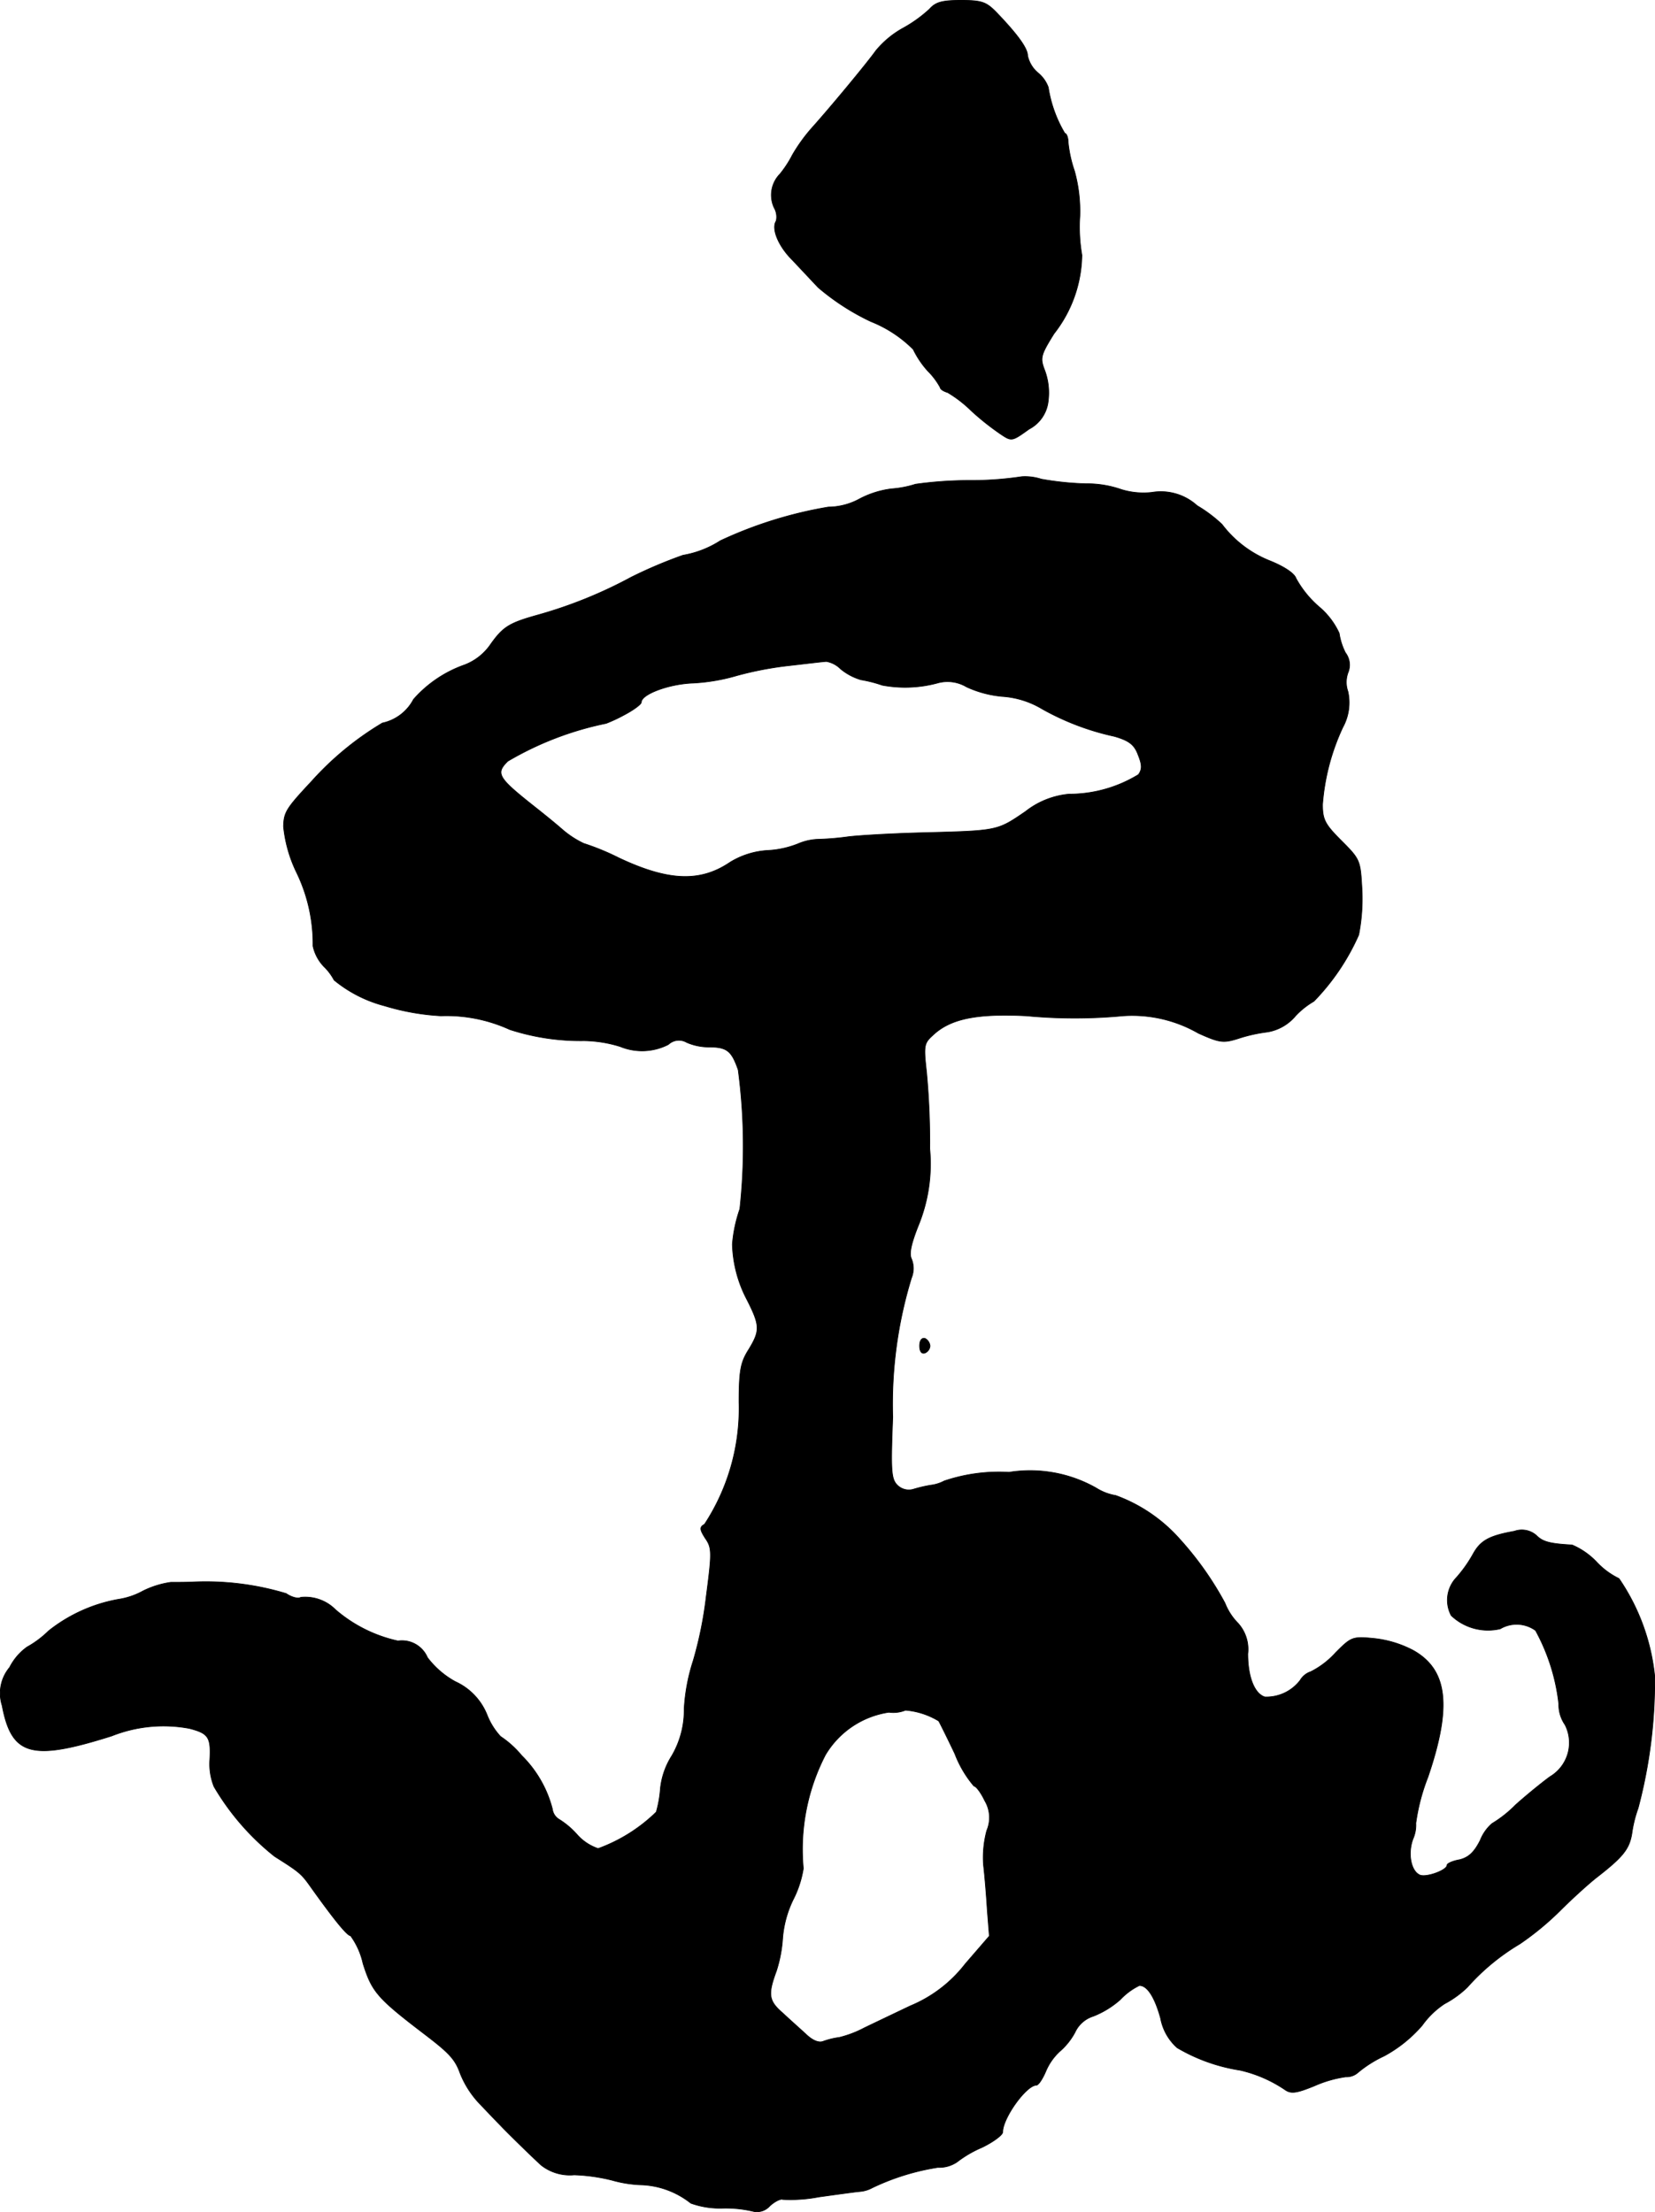
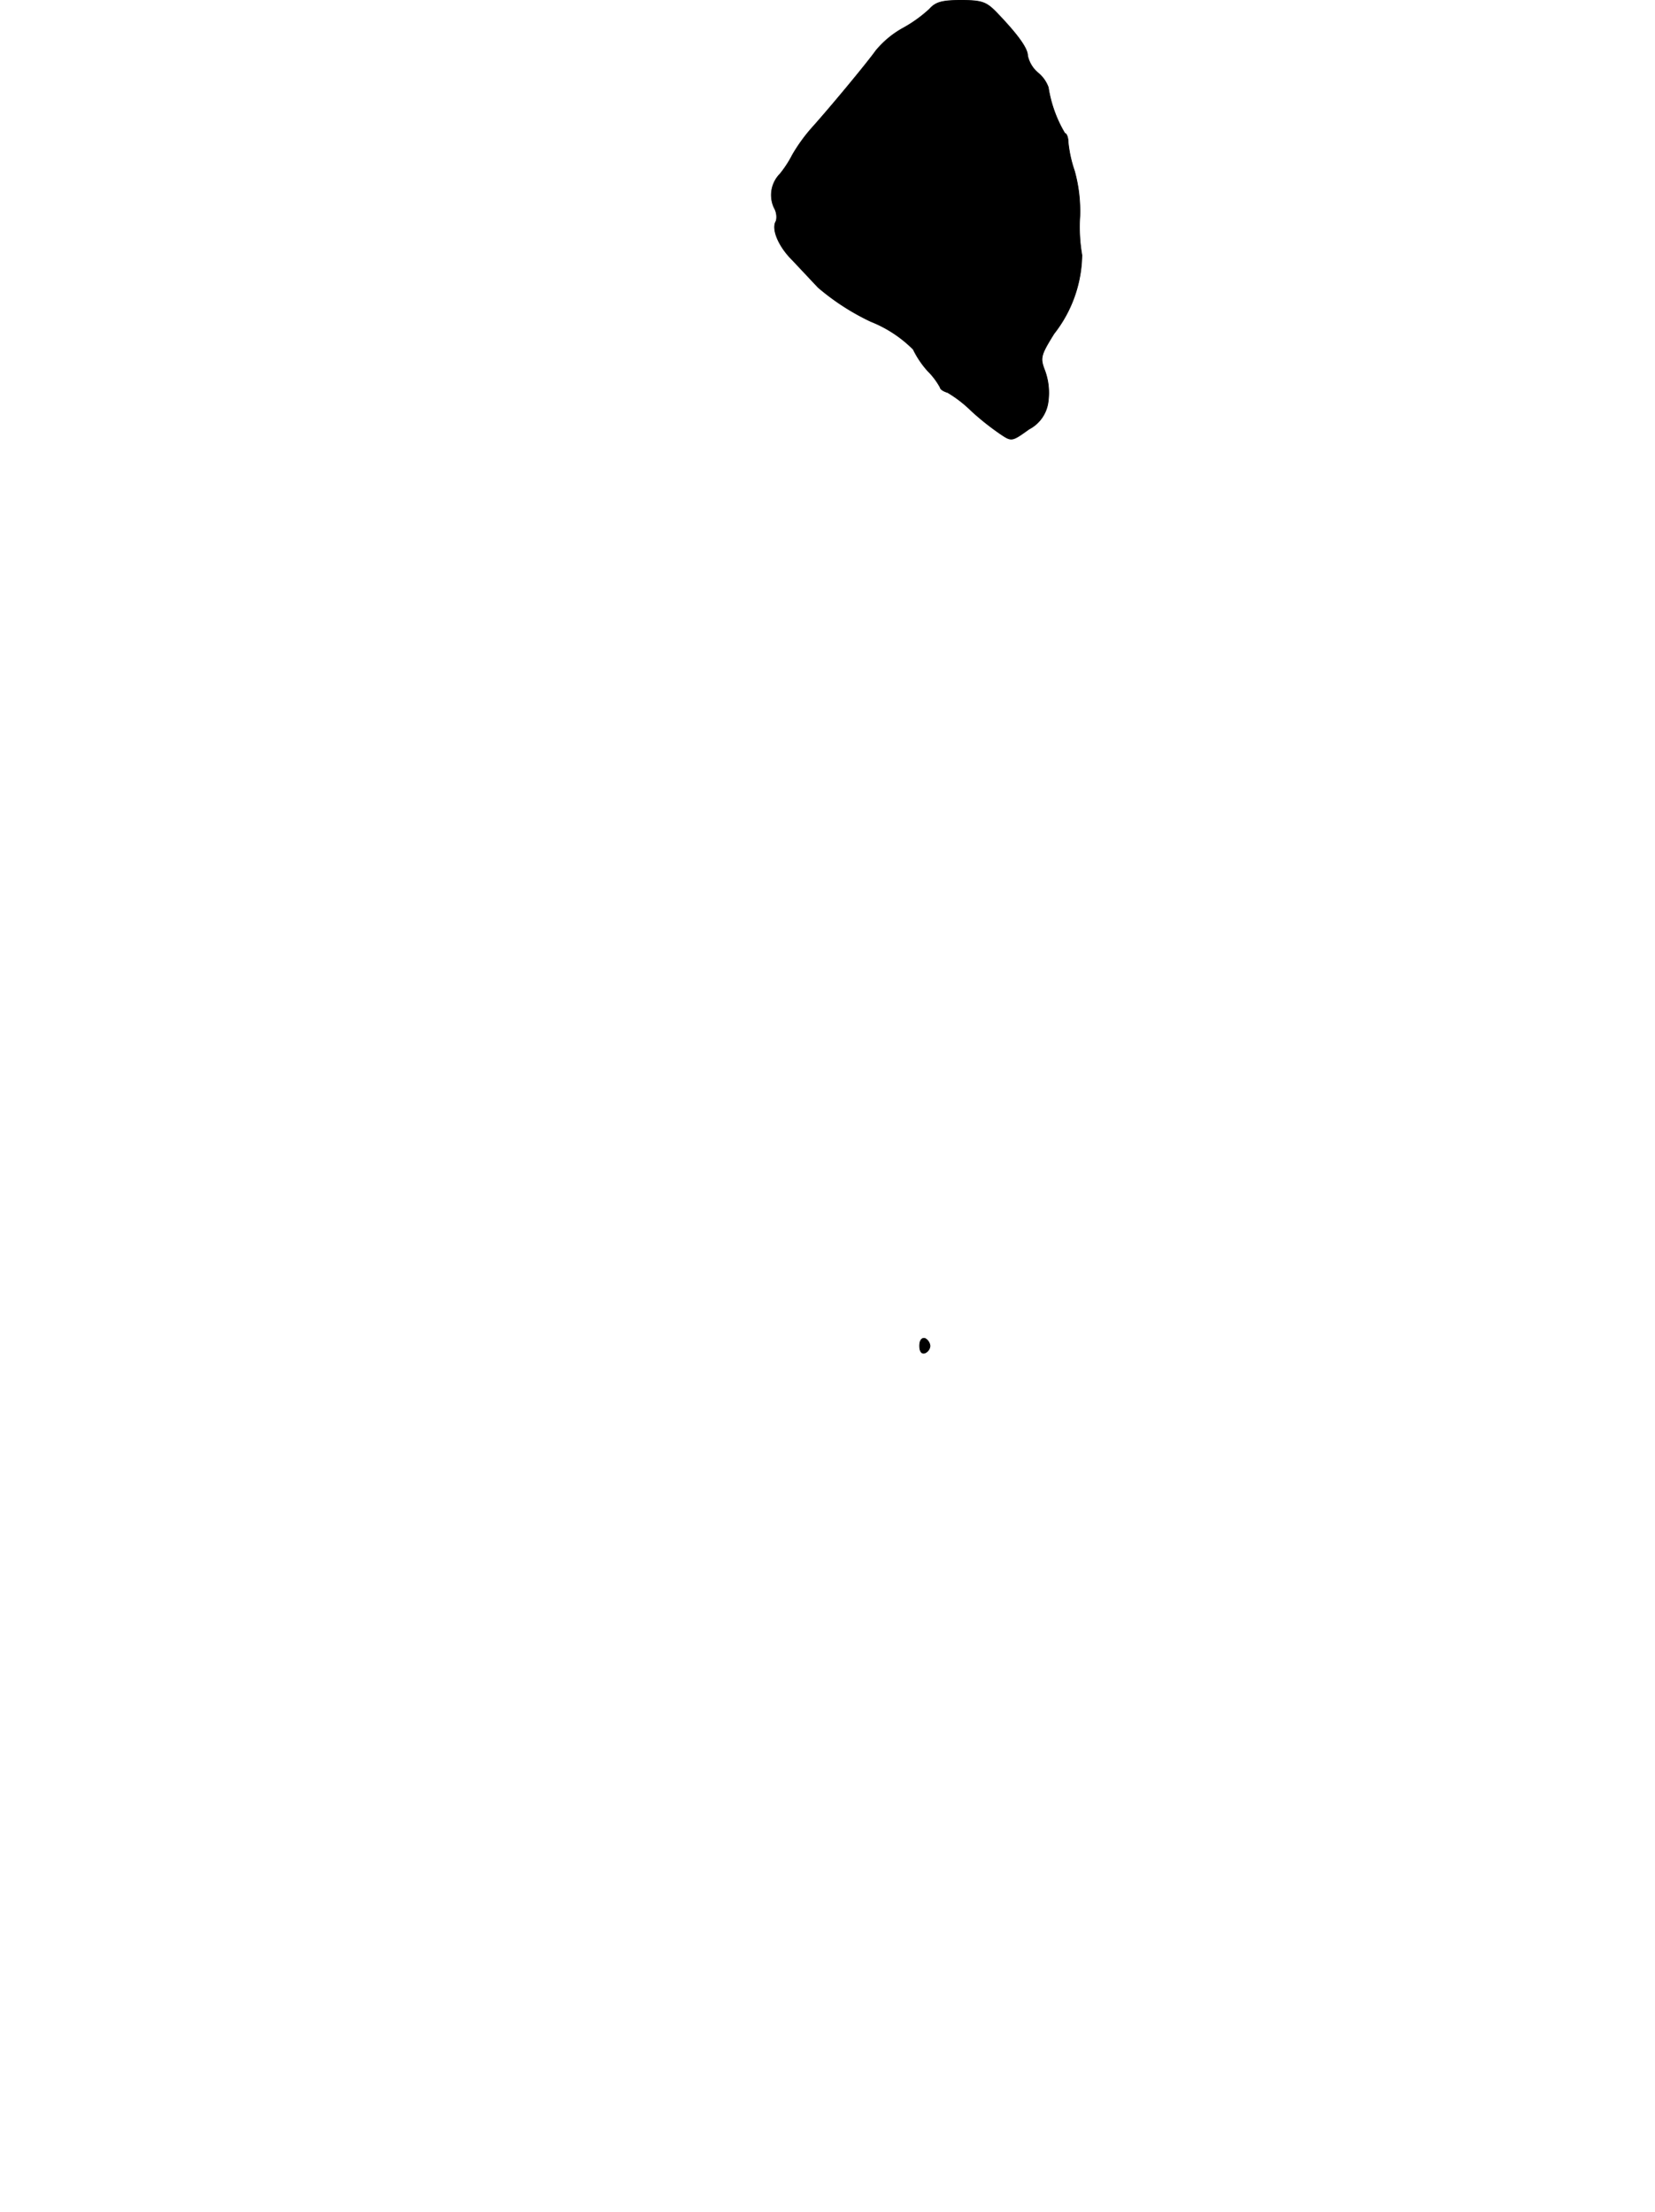
<svg xmlns="http://www.w3.org/2000/svg" version="1.1" width="8.516mm" height="11.381mm" viewBox="0 0 24.139 32.261">
  <defs>
    <style type="text/css">
      .a {
        stroke: #000;
        stroke-linecap: round;
        stroke-linejoin: round;
        stroke-width: 0.01px;
      }
    </style>
  </defs>
  <path class="a" d="M13.558.132a1.958,1.958,0,0,1-.388.279,1.378,1.378,0,0,0-.394.327c-.139.194-.672.836-.939,1.133a2.459,2.459,0,0,0-.279.388,1.587,1.587,0,0,1-.182.279.438.438,0,0,0-.085.491.268.268,0,0,1,.03.194c-.073.109.03.363.23.563.109.115.279.297.382.406a3.441,3.441,0,0,0,.769.497,1.821,1.821,0,0,1,.618.406,1.342,1.342,0,0,0,.212.315,1.042,1.042,0,0,1,.182.242c0,.024.048.055.109.073a1.818,1.818,0,0,1,.345.267,3.824,3.824,0,0,0,.418.333c.17.115.17.115.424-.067a.523.523,0,0,0,.279-.412.944.944,0,0,0-.048-.436c-.073-.188-.067-.224.133-.545a1.896,1.896,0,0,0,.406-1.145,2.4,2.4,0,0,1-.03-.563,2.186,2.186,0,0,0-.079-.666,1.839,1.839,0,0,1-.091-.412c0-.073-.024-.133-.048-.133a1.868,1.868,0,0,1-.242-.672.49.49,0,0,0-.151-.212A.45.45,0,0,1,14.988.811c0-.109-.151-.315-.466-.642C14.382.029,14.315.005,14.019.005,13.746.005,13.649.029,13.558.132Z" />
-   <path class="a" d="M14.903,6.952a4.976,4.976,0,0,1-.763.055,5.679,5.679,0,0,0-.787.055,1.511,1.511,0,0,1-.345.067,1.348,1.348,0,0,0-.478.151.963.963,0,0,1-.448.115,6.111,6.111,0,0,0-1.575.491,1.459,1.459,0,0,1-.545.212,6.726,6.726,0,0,0-.757.321,6.592,6.592,0,0,1-1.363.551c-.412.115-.503.17-.684.424a.811.811,0,0,1-.382.303,1.776,1.776,0,0,0-.745.503.67.67,0,0,1-.454.345,4.435,4.435,0,0,0-1.036.854c-.369.394-.4.448-.406.654a1.976,1.976,0,0,0,.188.666,2.393,2.393,0,0,1,.242,1.078.62.62,0,0,0,.157.297.796.796,0,0,1,.151.2,1.921,1.921,0,0,0,.739.376,3.465,3.465,0,0,0,.818.145,2.227,2.227,0,0,1,1.005.2A3.343,3.343,0,0,0,8.519,15.178a1.862,1.862,0,0,1,.527.085.839.839,0,0,0,.703-.03.223.223,0,0,1,.267-.03.814.814,0,0,0,.321.067c.267,0,.333.055.43.333a8.454,8.454,0,0,1,.024,2.029,2.062,2.062,0,0,0-.109.515,1.838,1.838,0,0,0,.212.806c.194.382.194.454.024.733-.115.182-.139.303-.139.763a3.084,3.084,0,0,1-.503,1.781c-.073.042-.073.073.012.206.097.139.097.206.012.854a5.68,5.68,0,0,1-.188.927,2.78,2.78,0,0,0-.133.703,1.319,1.319,0,0,1-.182.69,1.105,1.105,0,0,0-.164.466,1.714,1.714,0,0,1-.061.351,2.372,2.372,0,0,1-.848.533.713.713,0,0,1-.309-.206,1.182,1.182,0,0,0-.267-.224.204.204,0,0,1-.091-.145,1.682,1.682,0,0,0-.448-.781,1.42,1.42,0,0,0-.309-.279,1.001,1.001,0,0,1-.194-.309.899.899,0,0,0-.466-.491,1.283,1.283,0,0,1-.406-.351.404.404,0,0,0-.43-.242,2.073,2.073,0,0,1-.909-.454.622.622,0,0,0-.509-.182c-.036.024-.133,0-.212-.055a4.057,4.057,0,0,0-1.333-.17c-.097.006-.254.006-.351.006a1.331,1.331,0,0,0-.406.127,1.069,1.069,0,0,1-.357.121,2.281,2.281,0,0,0-1.018.46,1.456,1.456,0,0,1-.315.236.822.822,0,0,0-.254.297.588.588,0,0,0-.109.557c.139.733.43.812,1.599.442a2.047,2.047,0,0,1,1.133-.109c.279.073.315.127.297.46a.882.882,0,0,0,.061.388,3.66,3.66,0,0,0,.884,1.018c.363.23.388.248.533.454.351.491.527.703.575.703a1.085,1.085,0,0,1,.182.406c.133.418.206.503.921,1.048.339.26.424.351.497.557a1.39,1.39,0,0,0,.297.454c.121.127.248.26.291.303.079.085.4.4.588.575a.676.676,0,0,0,.485.145,2.616,2.616,0,0,1,.557.079,1.773,1.773,0,0,0,.442.067,1.236,1.236,0,0,1,.703.267,1.249,1.249,0,0,0,.454.073,1.748,1.748,0,0,1,.466.048.249.249,0,0,0,.23-.079c.079-.073.164-.109.188-.097a2.166,2.166,0,0,0,.527-.036c.26-.036.527-.073.594-.079a.461.461,0,0,0,.188-.055,3.434,3.434,0,0,1,.957-.297.461.461,0,0,0,.279-.079,1.652,1.652,0,0,1,.363-.212c.164-.079.303-.182.303-.224,0-.206.345-.684.491-.684.03,0,.091-.091.139-.206a.837.837,0,0,1,.2-.285.981.981,0,0,0,.224-.279.437.437,0,0,1,.267-.236,1.33,1.33,0,0,0,.394-.242.949.949,0,0,1,.279-.206c.115,0,.224.17.309.478a.761.761,0,0,0,.242.43,2.582,2.582,0,0,0,.915.327,1.931,1.931,0,0,1,.666.291c.085.055.164.042.418-.061a1.738,1.738,0,0,1,.46-.133.25.25,0,0,0,.176-.061,1.724,1.724,0,0,1,.382-.242,1.971,1.971,0,0,0,.557-.448,1.231,1.231,0,0,1,.327-.315,1.45,1.45,0,0,0,.333-.242,3.207,3.207,0,0,1,.763-.63,4.173,4.173,0,0,0,.581-.478c.188-.188.43-.406.539-.491.382-.297.478-.412.515-.642a1.823,1.823,0,0,1,.091-.369,7.214,7.214,0,0,0,.242-1.926,3.07,3.07,0,0,0-.521-1.423,1.109,1.109,0,0,1-.327-.242,1.07,1.07,0,0,0-.357-.248c-.333-.018-.43-.048-.521-.139a.321.321,0,0,0-.321-.061c-.376.067-.497.139-.606.339a1.933,1.933,0,0,1-.236.333.478.478,0,0,0-.079.557.777.777,0,0,0,.715.194.471.471,0,0,1,.515.024,2.891,2.891,0,0,1,.339,1.072.513.513,0,0,0,.091.303.576.576,0,0,1-.218.757c-.109.079-.333.26-.503.412a1.753,1.753,0,0,1-.345.273.629.629,0,0,0-.17.242c-.091.182-.176.254-.303.285-.103.018-.182.055-.182.079,0,.073-.297.182-.394.145-.133-.055-.182-.315-.103-.527a.502.502,0,0,0,.042-.23,2.914,2.914,0,0,1,.176-.672c.351-1.03.291-1.563-.212-1.847a1.585,1.585,0,0,0-.581-.176c-.309-.03-.327-.018-.551.206a1.246,1.246,0,0,1-.363.279.285.285,0,0,0-.157.127.621.621,0,0,1-.515.242c-.151-.048-.248-.291-.248-.63a.566.566,0,0,0-.145-.448.864.864,0,0,1-.188-.291,4.699,4.699,0,0,0-.654-.927,2.299,2.299,0,0,0-.939-.642.776.776,0,0,1-.285-.109,1.955,1.955,0,0,0-1.272-.23,2.493,2.493,0,0,0-.945.127.562.562,0,0,1-.194.061,2.026,2.026,0,0,0-.26.061.238.238,0,0,1-.23-.061c-.091-.091-.097-.212-.067-.993a6.284,6.284,0,0,1,.273-2.029.365.365,0,0,0,0-.279c-.036-.073-.006-.218.103-.491a2.372,2.372,0,0,0,.164-1.114,10.983,10.983,0,0,0-.048-1.127c-.042-.376-.036-.412.091-.527.254-.242.636-.321,1.363-.285a7.528,7.528,0,0,0,1.417,0,1.936,1.936,0,0,1,1.096.254c.309.139.363.145.575.079a2.247,2.247,0,0,1,.43-.097.681.681,0,0,0,.412-.236,1.17,1.17,0,0,1,.267-.212,3.298,3.298,0,0,0,.654-.969,2.73,2.73,0,0,0,.048-.654c-.024-.43-.024-.442-.297-.715-.242-.242-.279-.309-.279-.533a3.224,3.224,0,0,1,.297-1.127.747.747,0,0,0,.073-.521.404.404,0,0,1,.006-.285.292.292,0,0,0-.042-.279.931.931,0,0,1-.091-.285,1.105,1.105,0,0,0-.297-.388,1.501,1.501,0,0,1-.333-.412c-.024-.073-.17-.17-.376-.254a1.626,1.626,0,0,1-.703-.533,2,2,0,0,0-.363-.273.786.786,0,0,0-.66-.194A1.099,1.099,0,0,1,16.357,7.14a1.52,1.52,0,0,0-.521-.085,4.373,4.373,0,0,1-.648-.067A.764.764,0,0,0,14.903,6.952ZM12.262,9.757a.832.832,0,0,0,.297.157,1.928,1.928,0,0,1,.309.079,1.805,1.805,0,0,0,.8-.03.544.544,0,0,1,.43.055,1.576,1.576,0,0,0,.521.139,1.292,1.292,0,0,1,.581.182,3.786,3.786,0,0,0,1.054.4c.212.061.291.121.345.267.061.151.061.212.006.291a1.937,1.937,0,0,1-1.012.285,1.2,1.2,0,0,0-.636.254c-.418.285-.4.279-1.514.309-.466.012-.957.042-1.09.061A3.942,3.942,0,0,1,11.941,12.24a.821.821,0,0,0-.303.067,1.385,1.385,0,0,1-.454.097,1.179,1.179,0,0,0-.533.17c-.436.297-.902.279-1.623-.061a3.609,3.609,0,0,0-.515-.212,1.374,1.374,0,0,1-.321-.212c-.139-.121-.339-.279-.43-.351-.503-.4-.533-.46-.357-.636A4.658,4.658,0,0,1,8.84,10.55a2.222,2.222,0,0,0,.26-.121c.139-.073.254-.157.254-.188,0-.115.4-.267.757-.279a2.781,2.781,0,0,0,.636-.109,4.959,4.959,0,0,1,.757-.145c.267-.03.515-.061.551-.061A.395.395,0,0,1,12.262,9.757Zm1.429,15.342c.006.006.115.224.236.478a1.615,1.615,0,0,0,.279.472c.03,0,.103.097.157.212a.48.48,0,0,1,.03.436,1.512,1.512,0,0,0-.048.503c.018.151.042.442.055.654l.03.382-.351.406a1.959,1.959,0,0,1-.8.612c-.242.115-.545.26-.672.321a1.585,1.585,0,0,1-.363.139,1.168,1.168,0,0,0-.23.055c-.067.03-.157-.006-.254-.097-.085-.079-.236-.212-.339-.309-.212-.182-.224-.273-.097-.618a1.958,1.958,0,0,0,.091-.478,1.575,1.575,0,0,1,.151-.557,1.515,1.515,0,0,0,.151-.46,3.002,3.002,0,0,1,.321-1.654,1.297,1.297,0,0,1,.927-.624.468.468,0,0,0,.242-.03A1.105,1.105,0,0,1,13.691,25.099Z" />
  <path class="a" d="M13.413,19.629c0,.079.03.121.079.103a.121.121,0,0,0,.073-.103.139.139,0,0,0-.073-.109C13.443,19.508,13.413,19.551,13.413,19.629Z" />
</svg>